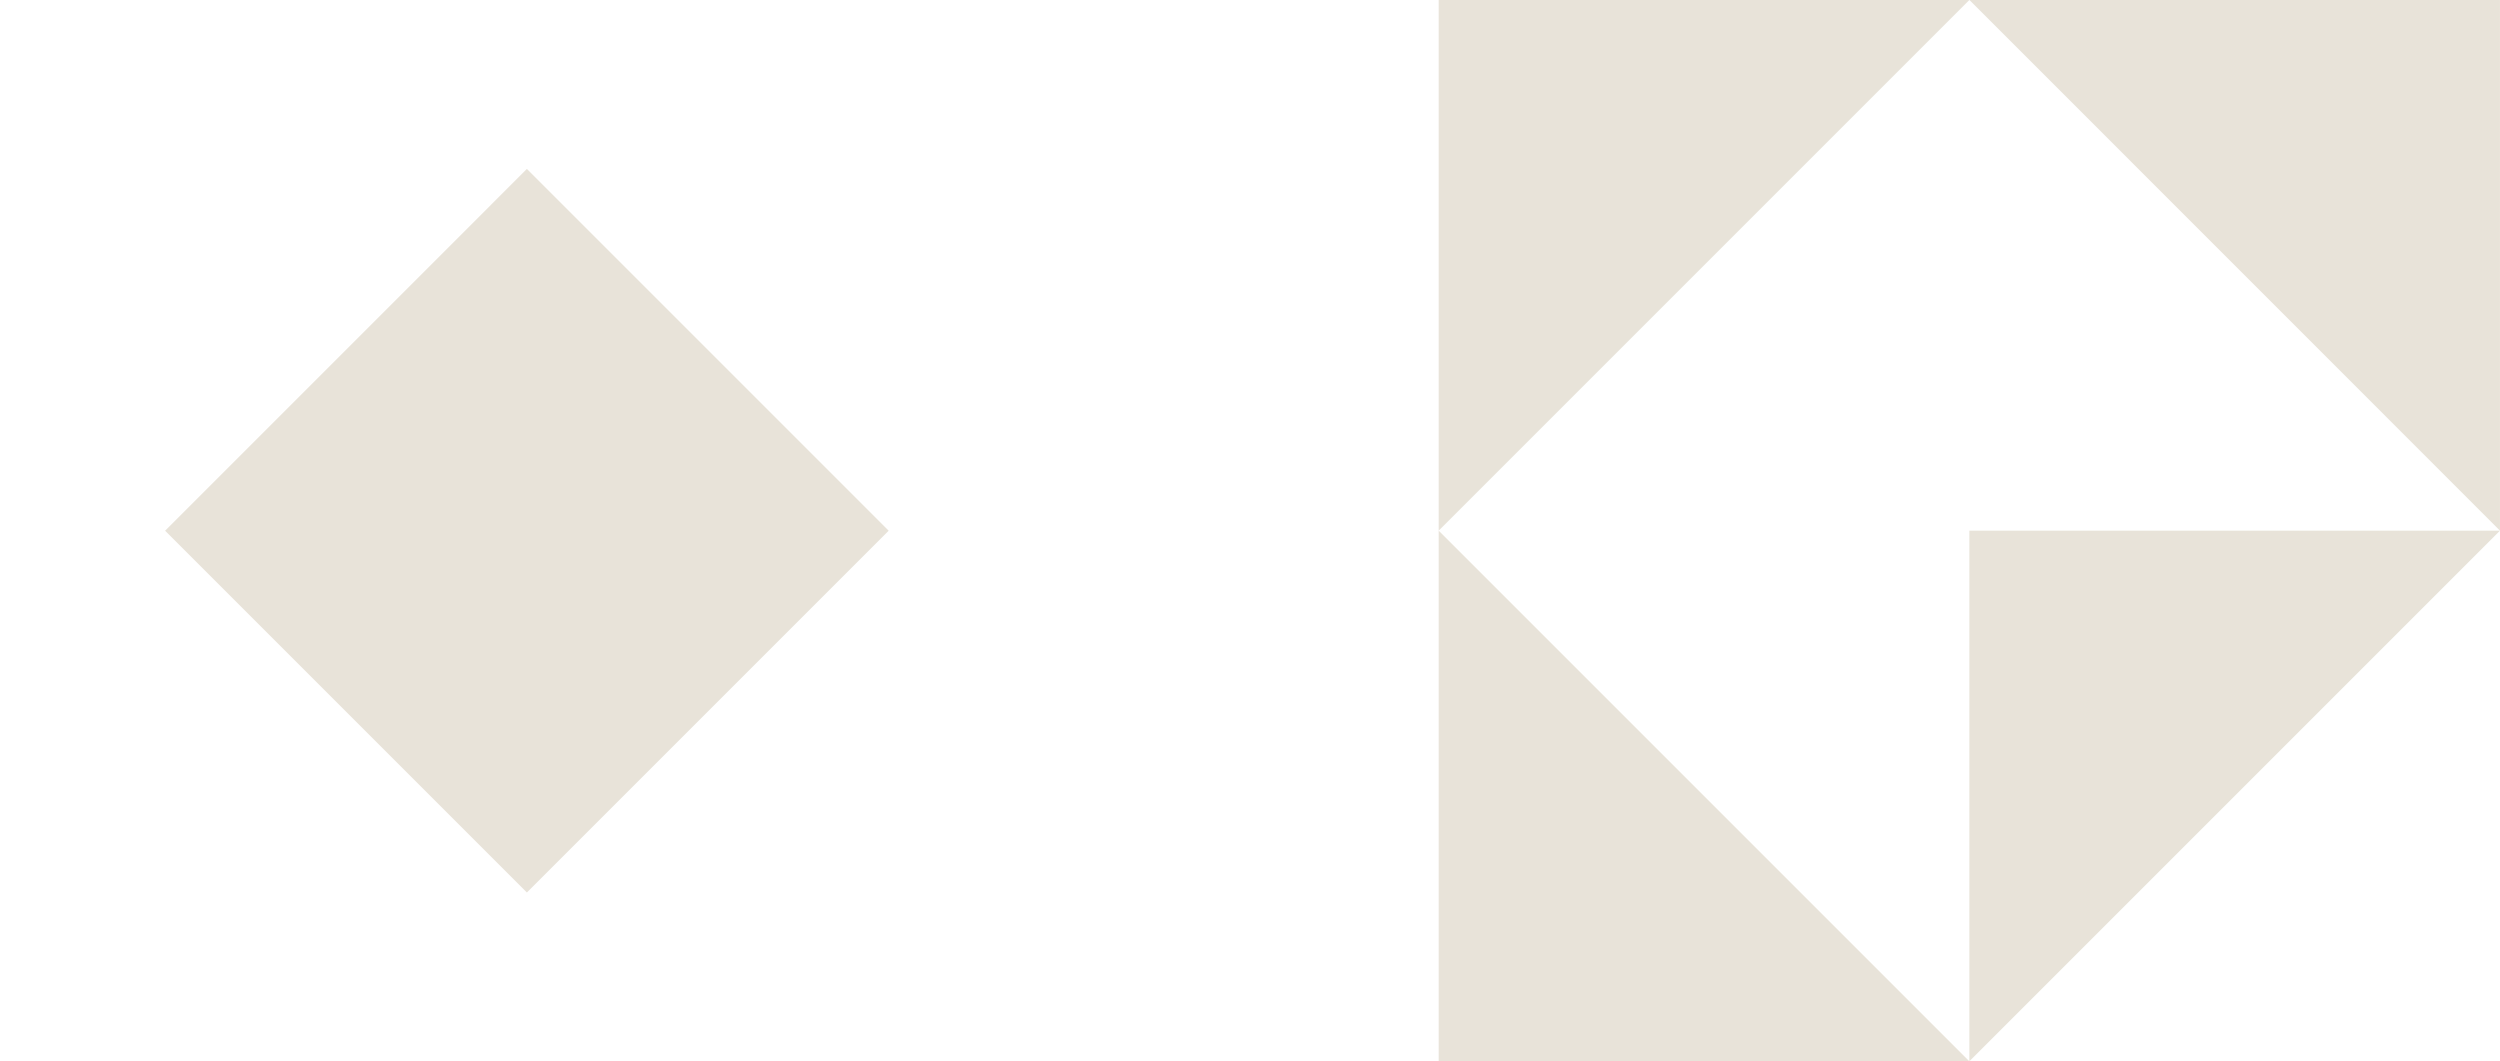
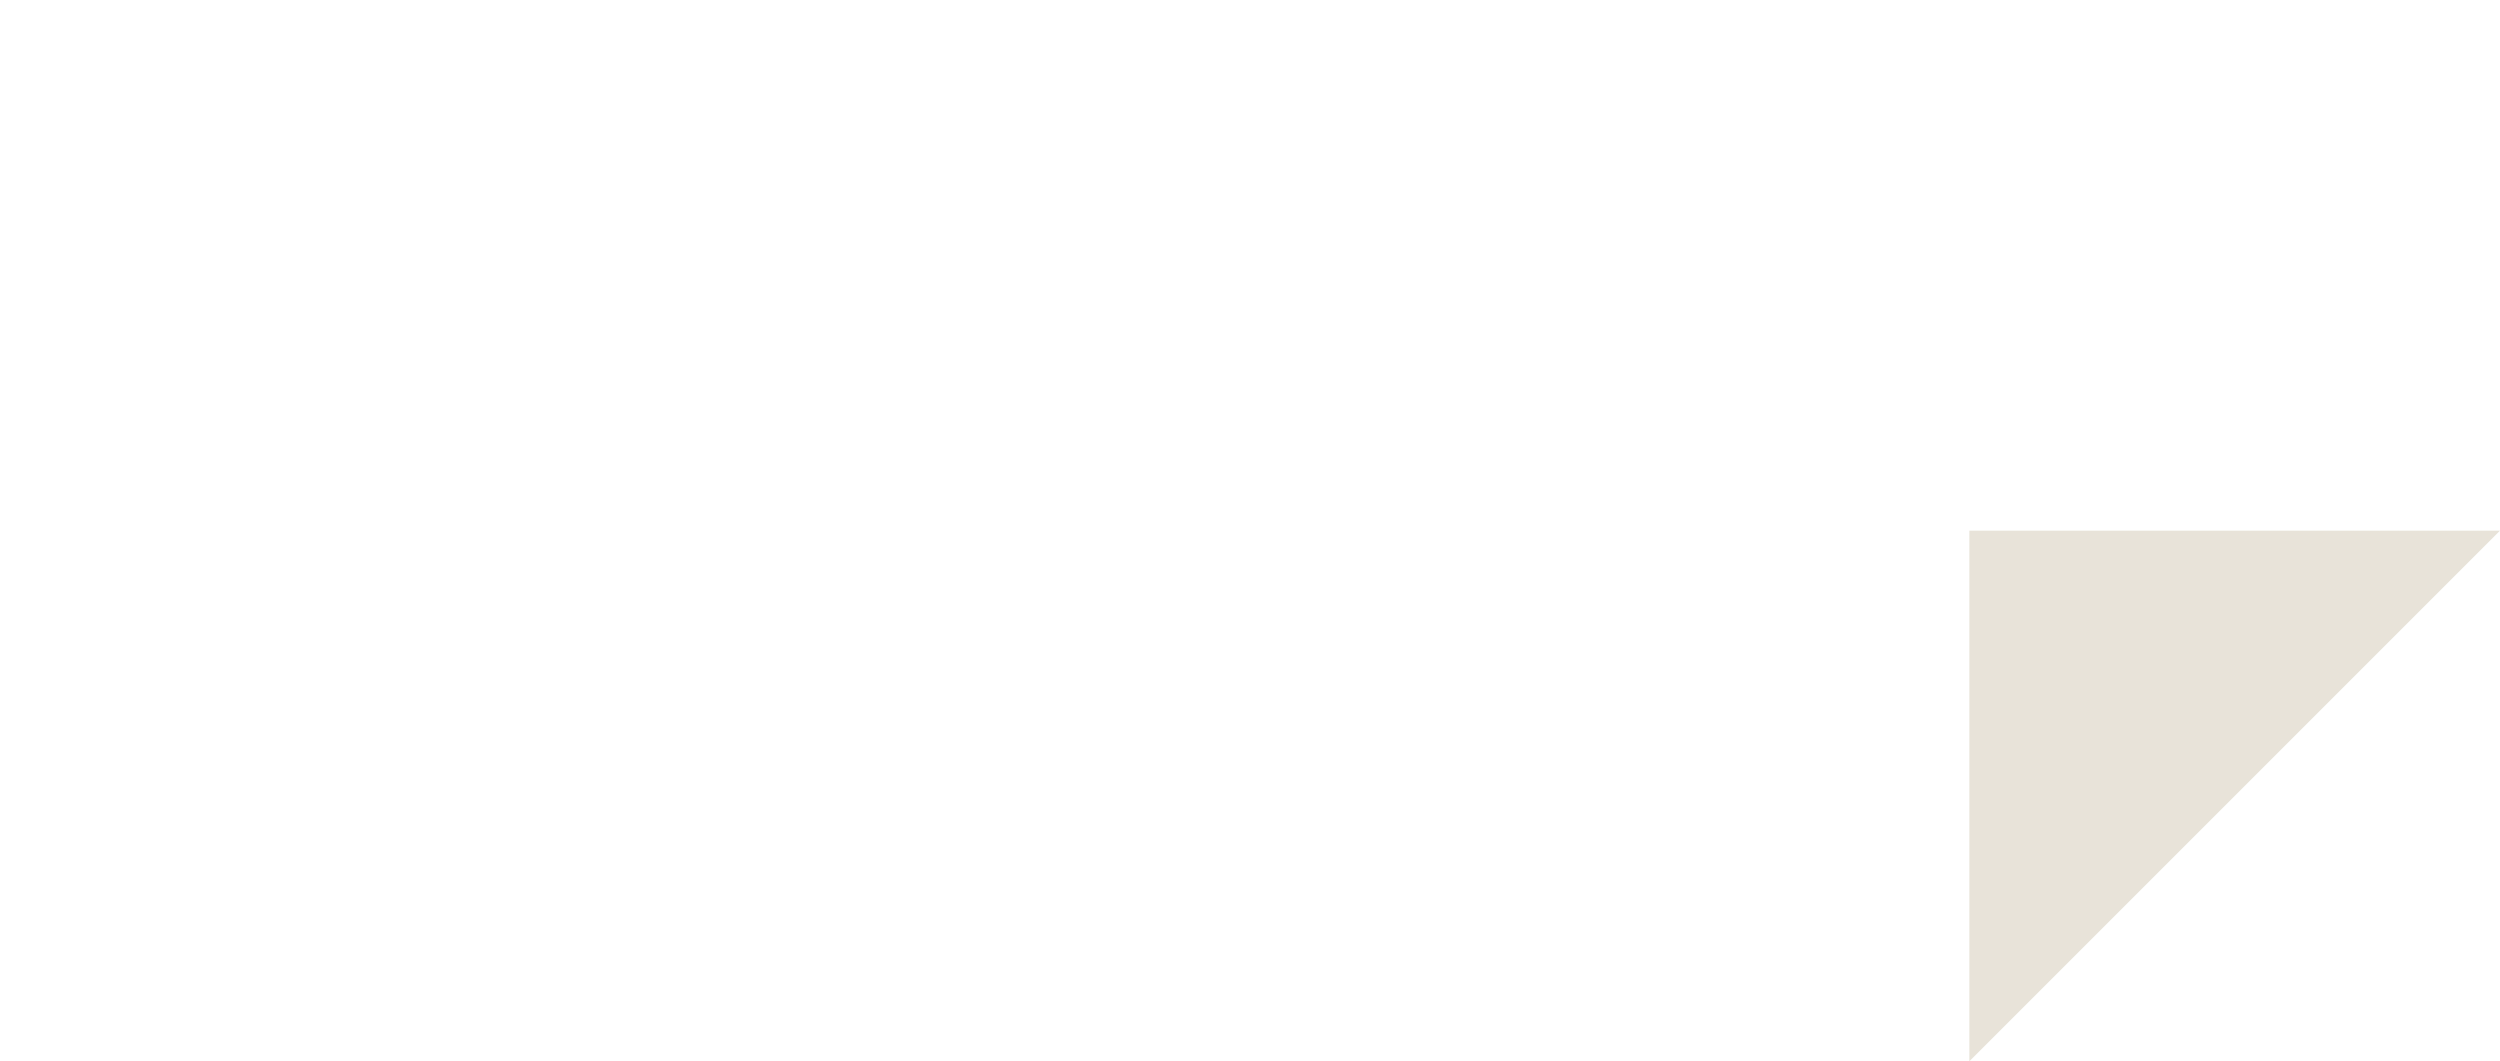
<svg xmlns="http://www.w3.org/2000/svg" width="212" height="90" viewBox="0 0 212 90" fill="none">
-   <path d="M122 90H167L122 45V90Z" fill="#E8E3D9" />
  <path d="M167 45H212L167 90V45Z" fill="#E8E3D9" />
-   <path d="M211.998 0H167.008L211.998 45V0Z" fill="#E8E3D9" />
-   <path d="M122 0H167L122 45V0Z" fill="#E8E3D9" />
-   <path d="M44.679 14.325L14 45.005L44.679 75.684L75.359 45.005L44.679 14.325Z" fill="#E8E3D9" />
</svg>